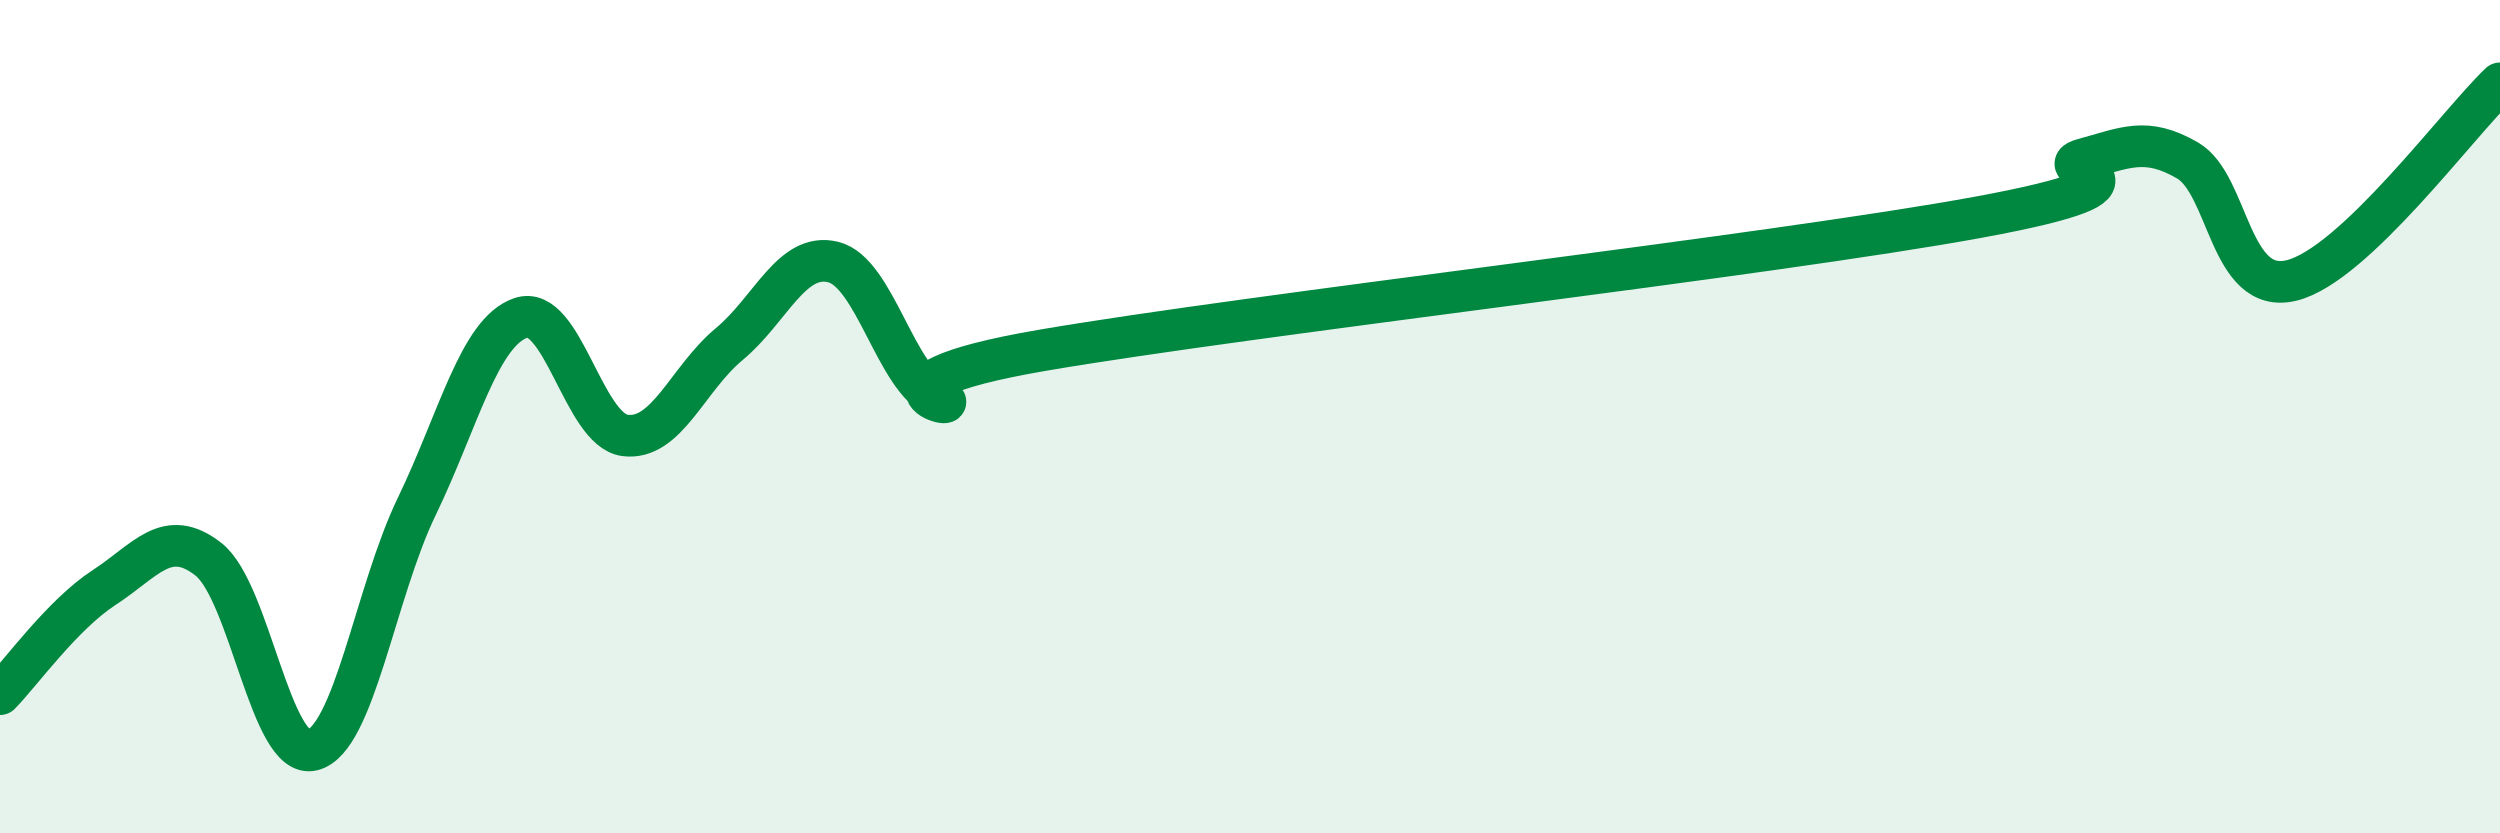
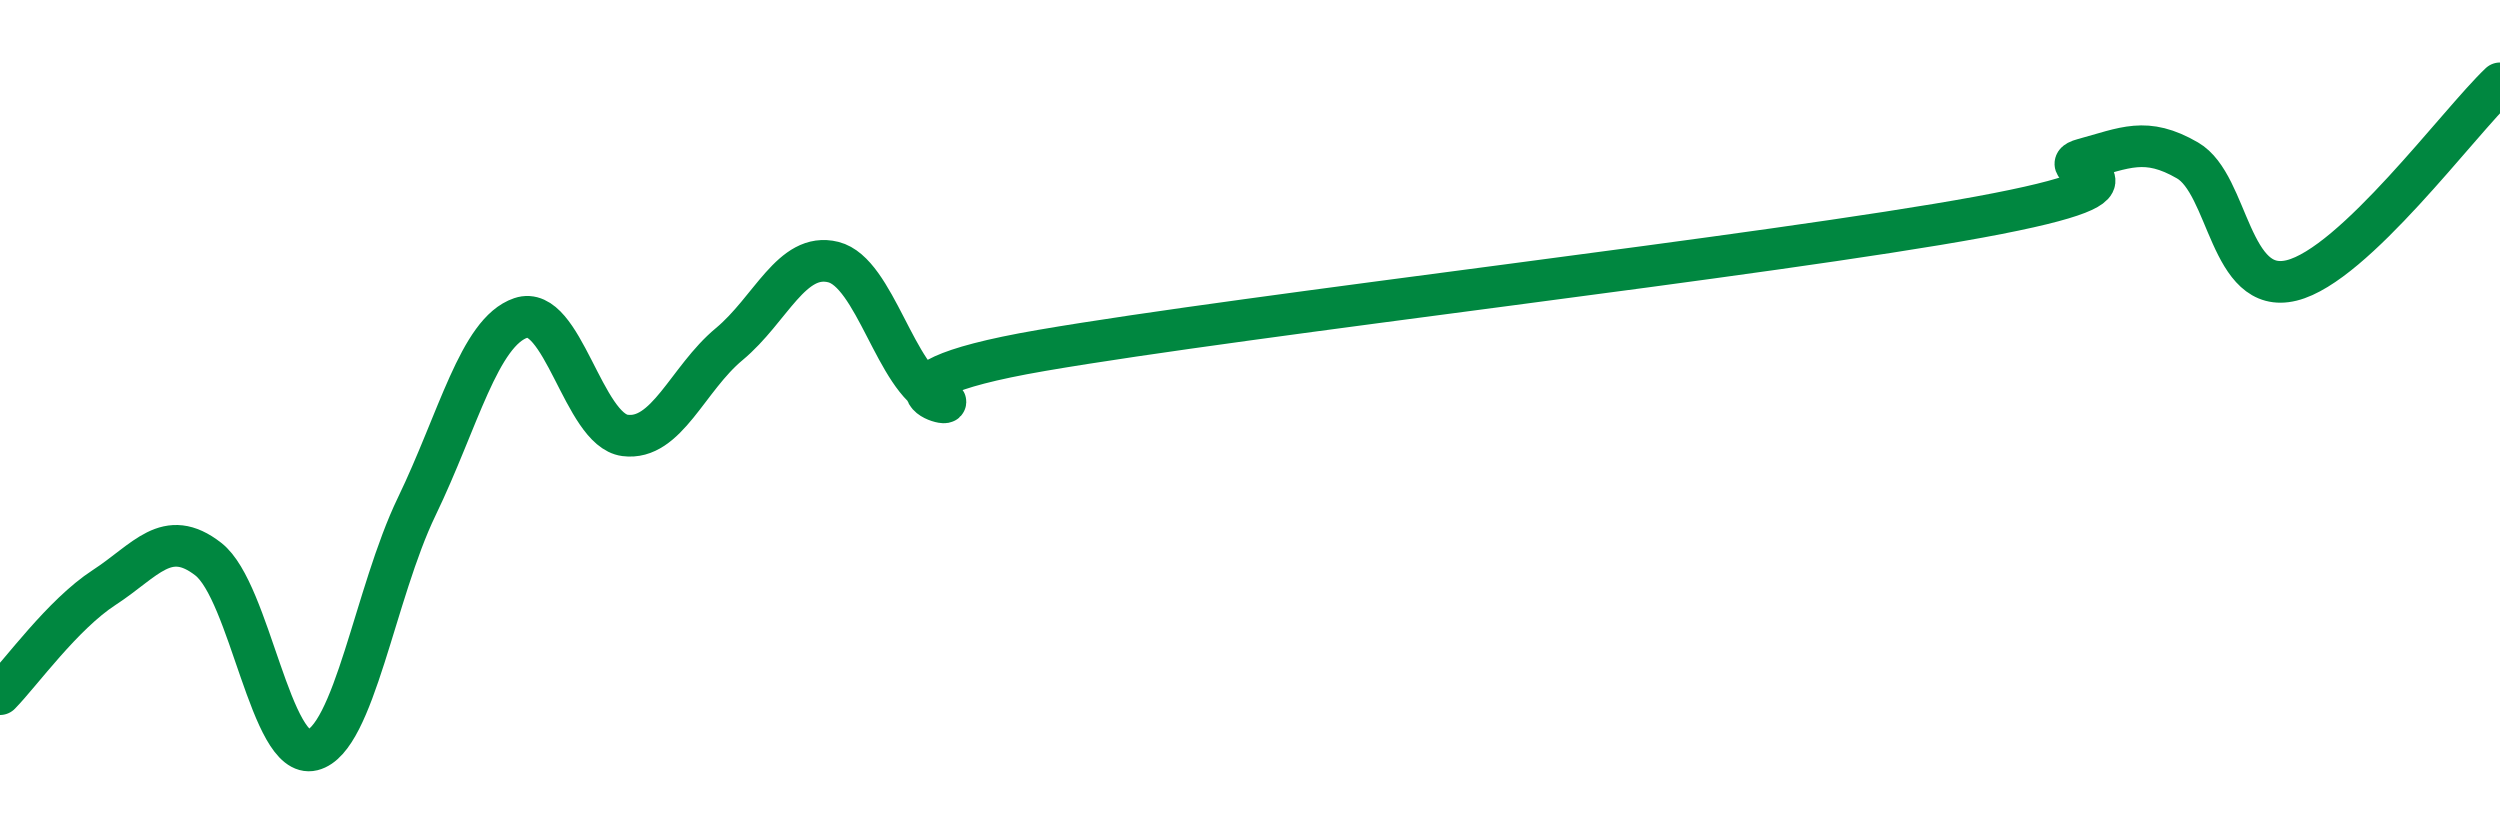
<svg xmlns="http://www.w3.org/2000/svg" width="60" height="20" viewBox="0 0 60 20">
-   <path d="M 0,16.66 C 0.5,16.15 1.5,14.75 2.5,14.1 C 3.5,13.45 4,12.64 5,13.42 C 6,14.2 6.5,18.25 7.5,18 C 8.5,17.75 9,14.23 10,12.16 C 11,10.09 11.5,7.97 12.5,7.63 C 13.5,7.29 14,10.32 15,10.45 C 16,10.58 16.5,9.09 17.5,8.26 C 18.5,7.43 19,6.04 20,6.29 C 21,6.54 21.5,9.11 22.5,9.53 C 23.5,9.95 20,9.27 25,8.41 C 30,7.55 42.5,6.13 47.5,5.21 C 52.5,4.29 49,4.09 50,3.82 C 51,3.55 51.5,3.27 52.5,3.85 C 53.5,4.43 53.5,7.1 55,6.73 C 56.5,6.36 59,2.95 60,2L60 20L0 20Z" fill="#008740" opacity="0.1" stroke-linecap="round" stroke-linejoin="round" />
  <path d="M 0,16.66 C 0.5,16.15 1.5,14.75 2.5,14.1 C 3.5,13.45 4,12.64 5,13.42 C 6,14.2 6.5,18.25 7.5,18 C 8.5,17.75 9,14.23 10,12.16 C 11,10.09 11.5,7.97 12.5,7.63 C 13.5,7.29 14,10.32 15,10.45 C 16,10.58 16.5,9.09 17.5,8.26 C 18.5,7.43 19,6.04 20,6.29 C 21,6.54 21.5,9.11 22.5,9.53 C 23.5,9.95 20,9.27 25,8.41 C 30,7.55 42.5,6.13 47.5,5.21 C 52.5,4.29 49,4.09 50,3.82 C 51,3.55 51.5,3.27 52.5,3.85 C 53.5,4.43 53.5,7.1 55,6.73 C 56.5,6.36 59,2.95 60,2" stroke="#008740" stroke-width="1" fill="none" stroke-linecap="round" stroke-linejoin="round" />
</svg>